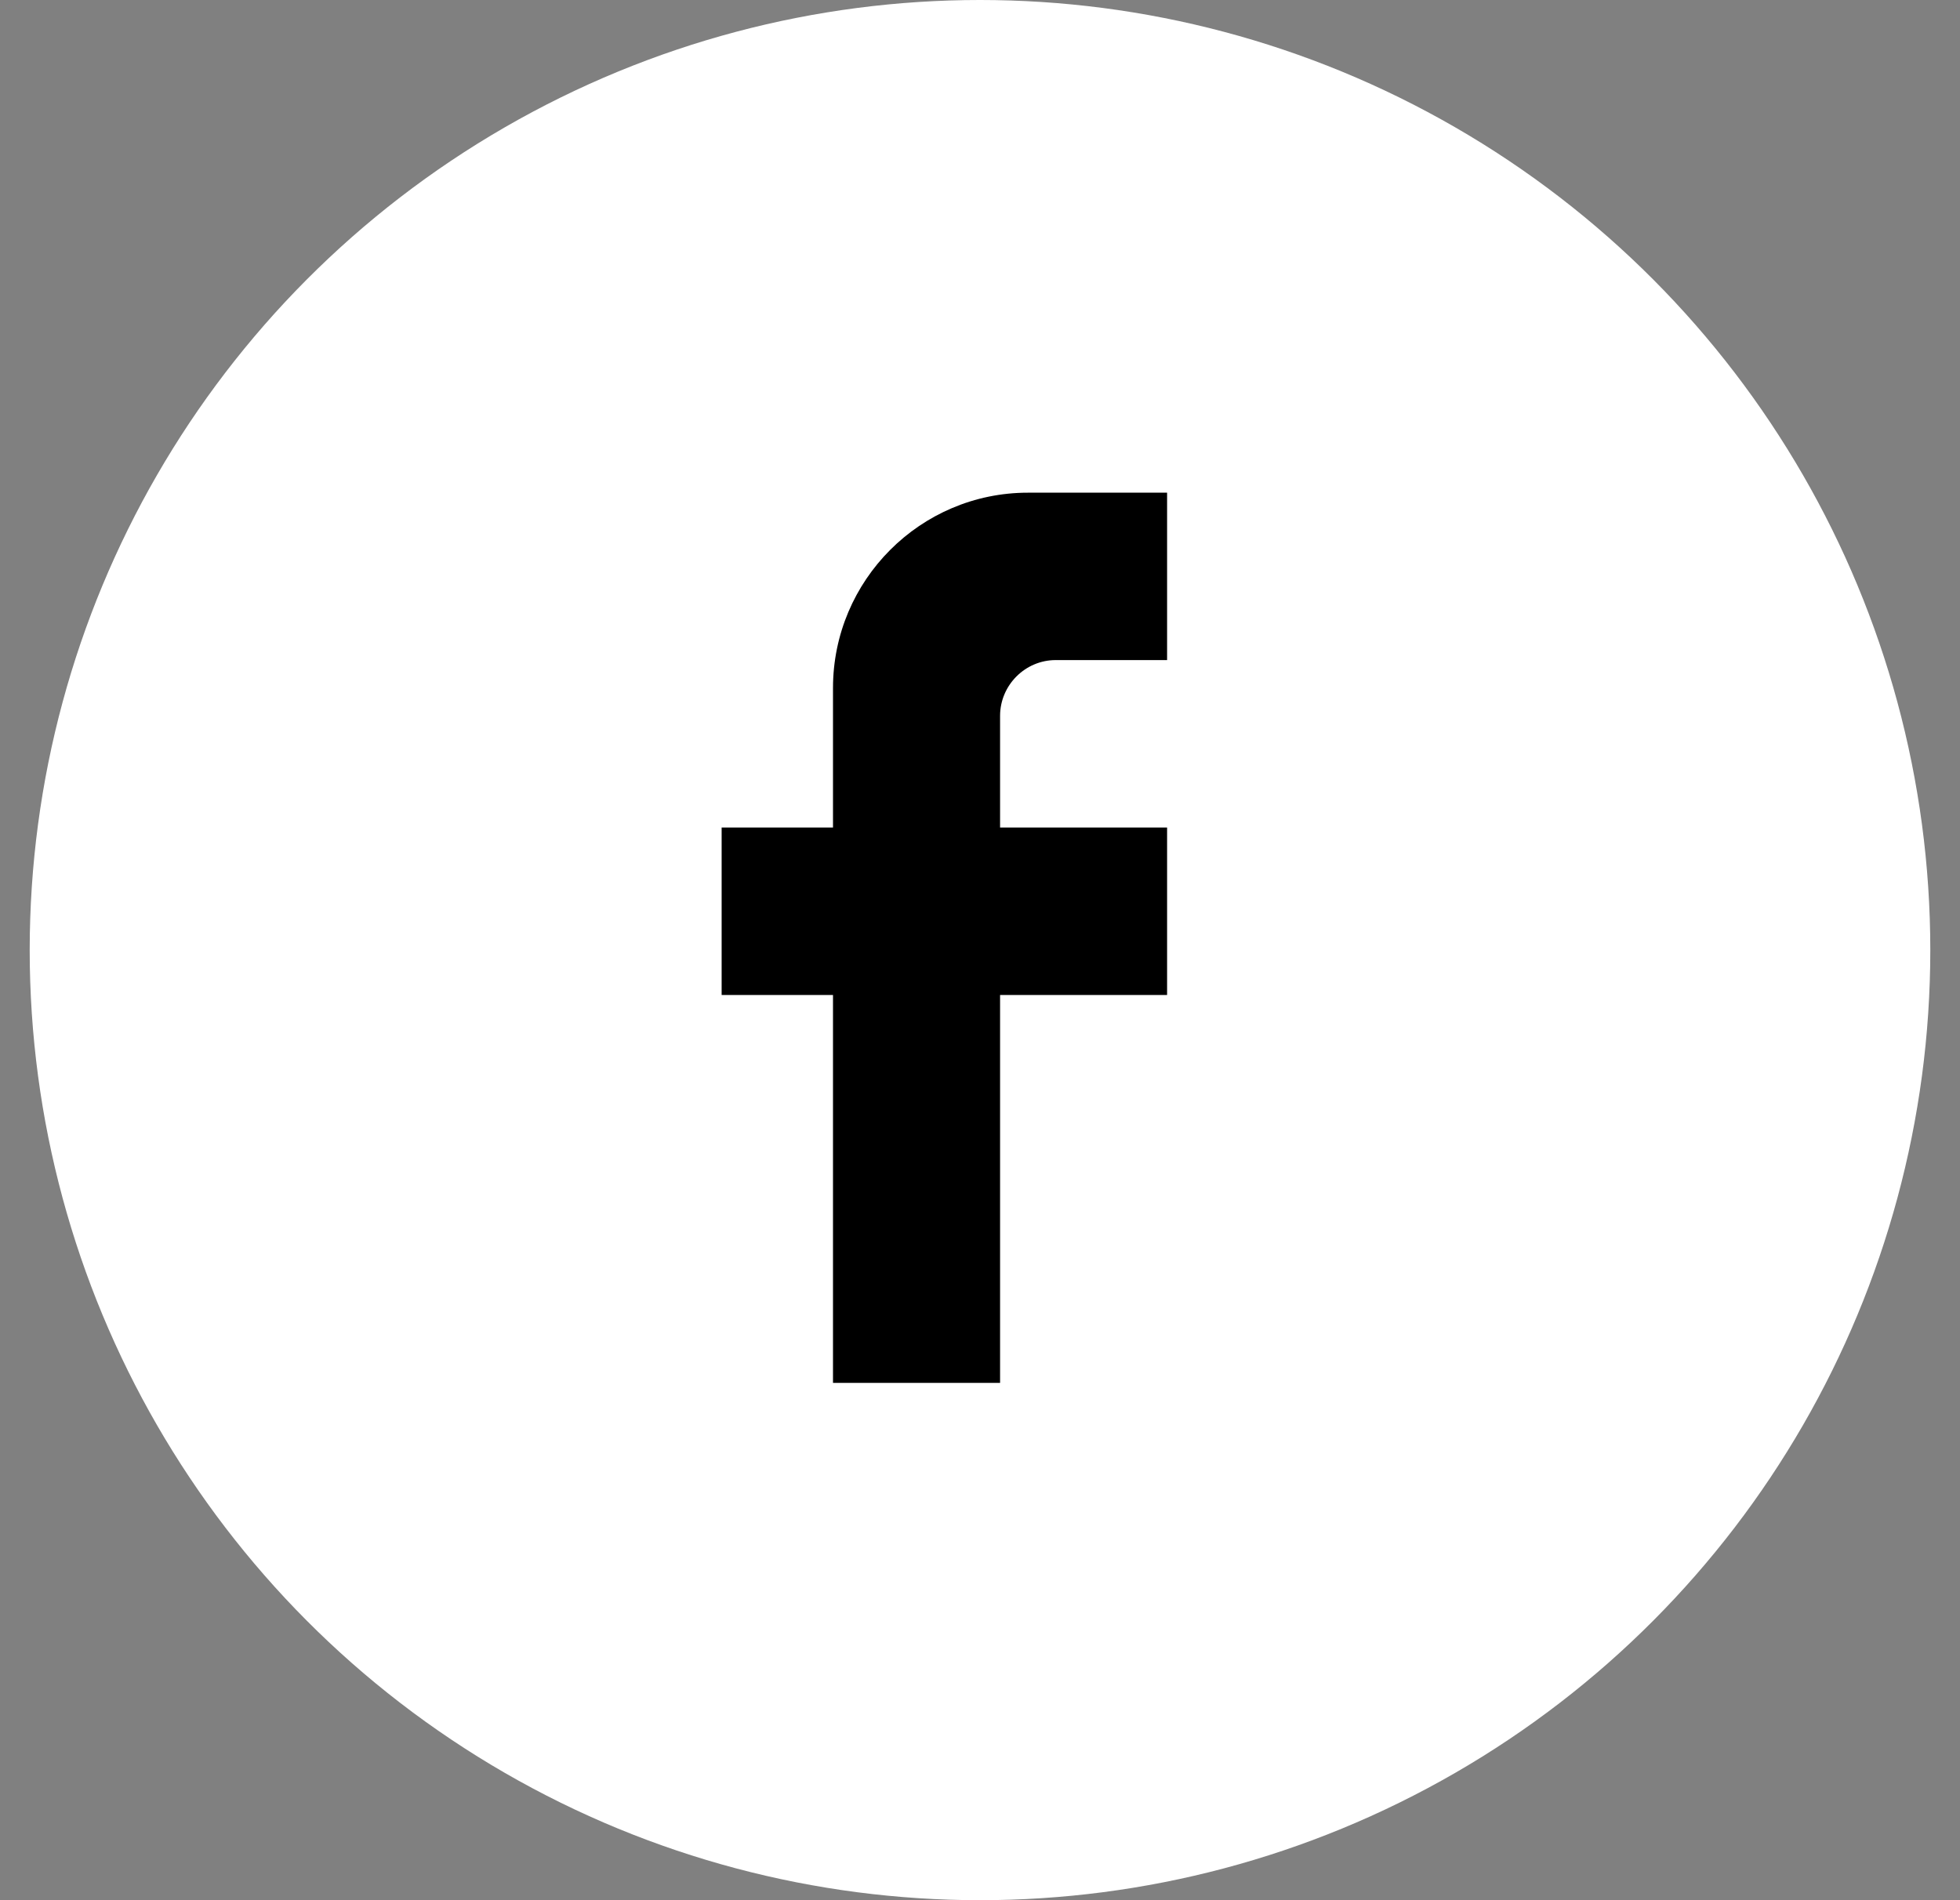
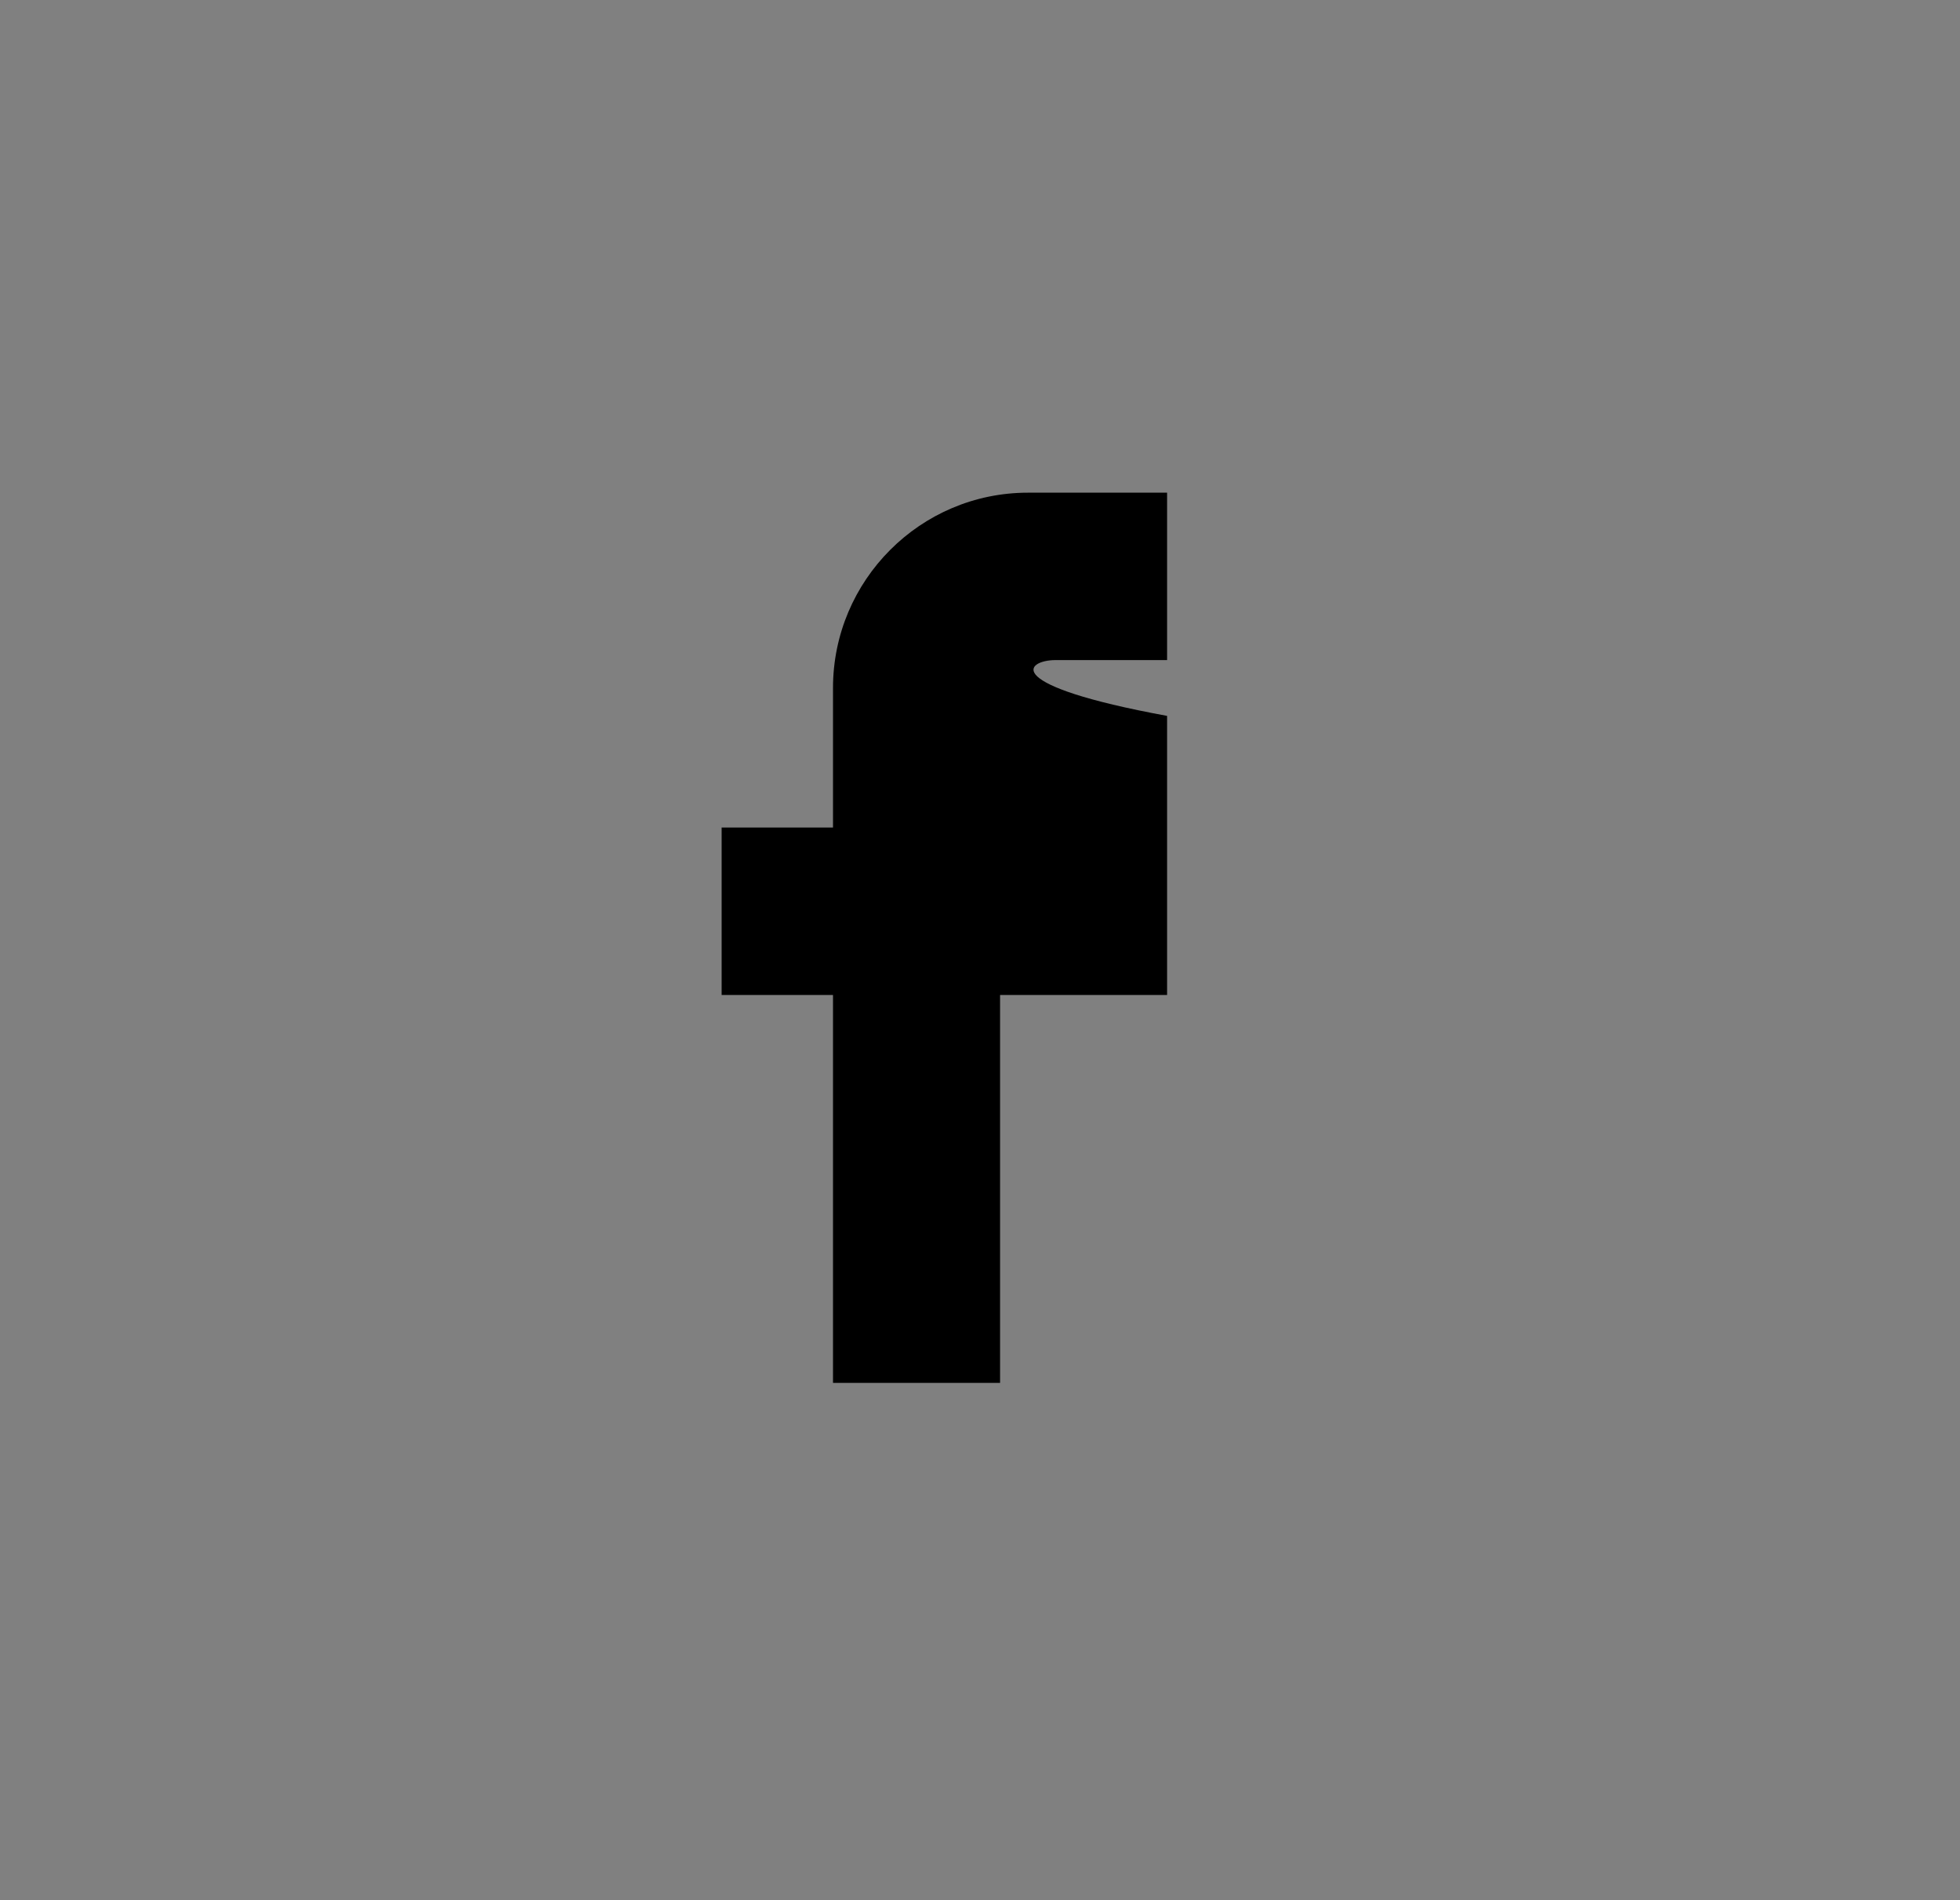
<svg xmlns="http://www.w3.org/2000/svg" width="33" height="32" viewBox="0 0 33 32" fill="none">
  <rect x="0" y="0" width="33" height="32" fill="#808080" stroke="none" />
-   <circle cx="16.5" cy="16" r="16" fill="white" />
-   <path d="M14.025 16.756V23.146V23.288H16.838V16.756H19.65V13.936H16.838V12.056C16.838 11.539 17.26 11.116 17.775 11.116H19.65V8.297H17.307C15.497 8.297 14.025 9.772 14.025 11.586V13.936H12.15V16.756H14.025Z" fill="black" />
+   <path d="M14.025 16.756V23.146V23.288H16.838V16.756H19.65V13.936V12.056C16.838 11.539 17.26 11.116 17.775 11.116H19.65V8.297H17.307C15.497 8.297 14.025 9.772 14.025 11.586V13.936H12.15V16.756H14.025Z" fill="black" />
</svg>